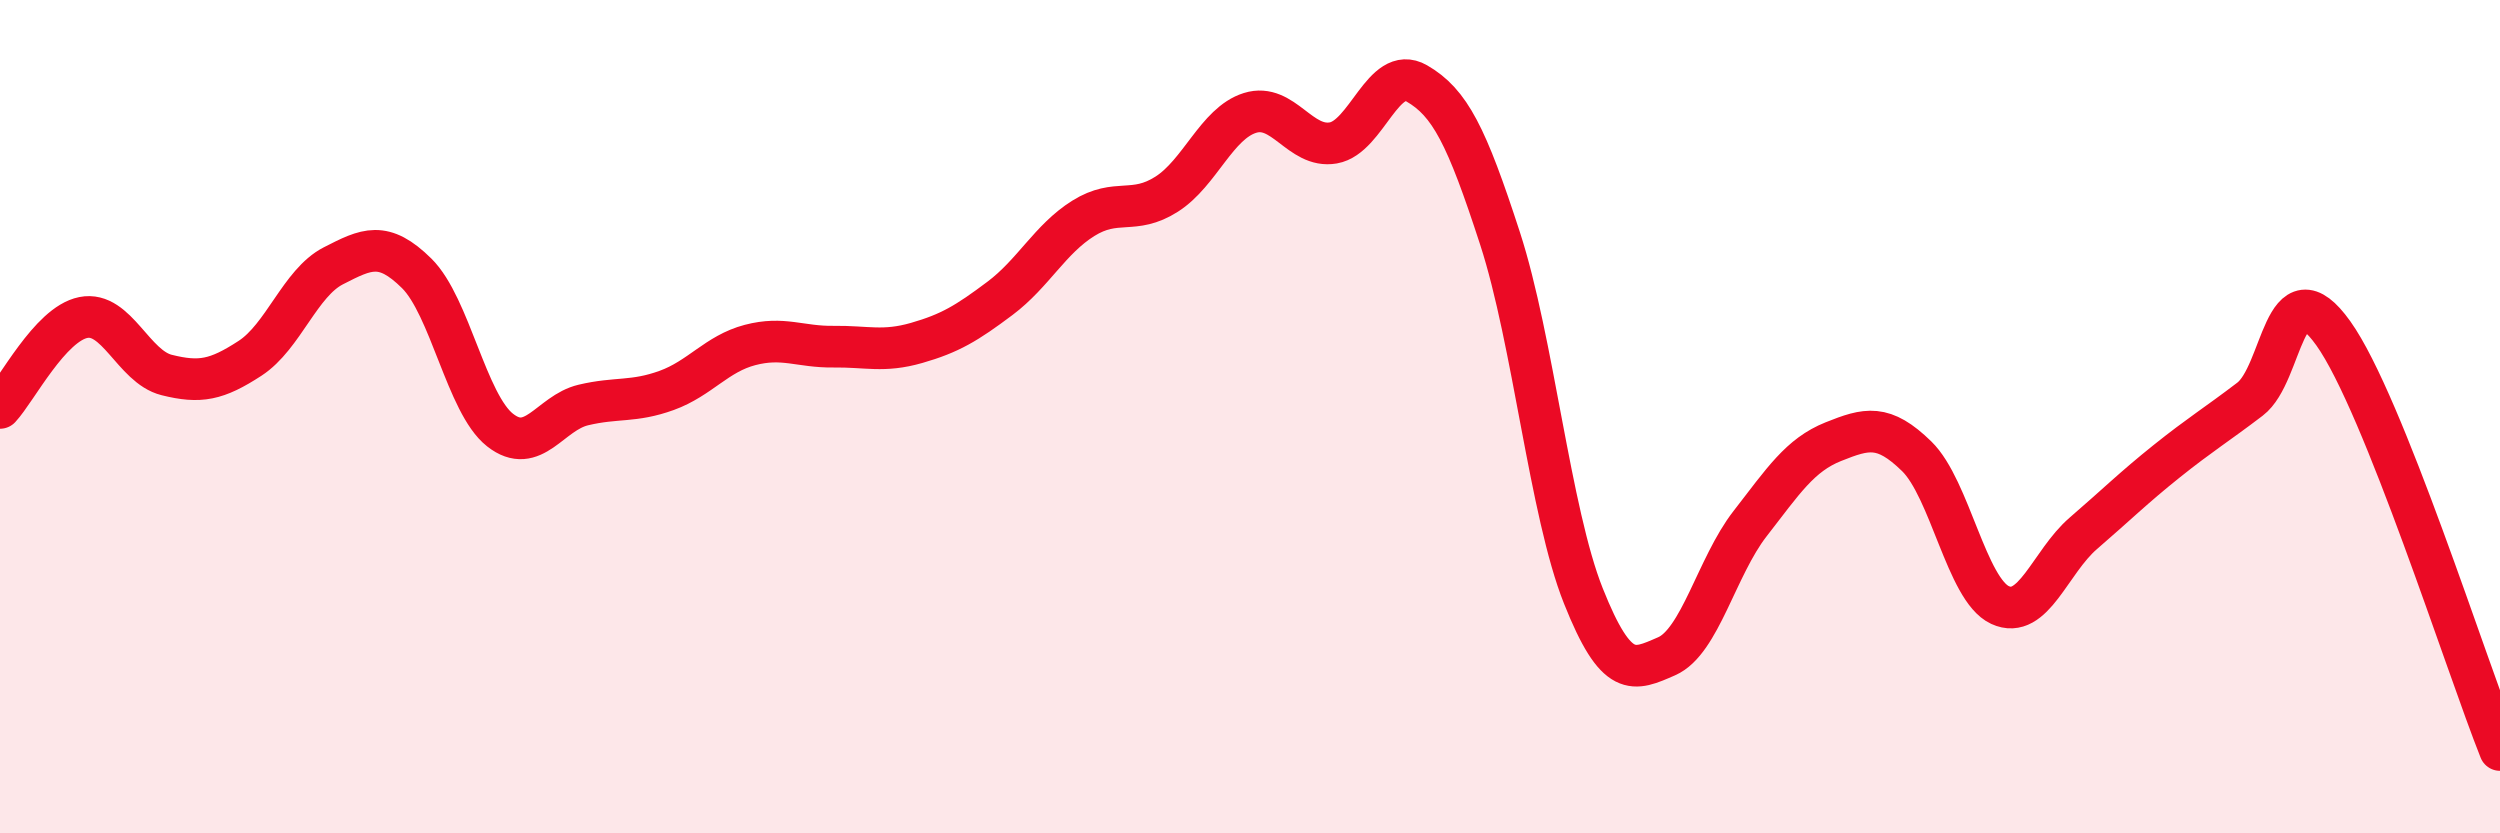
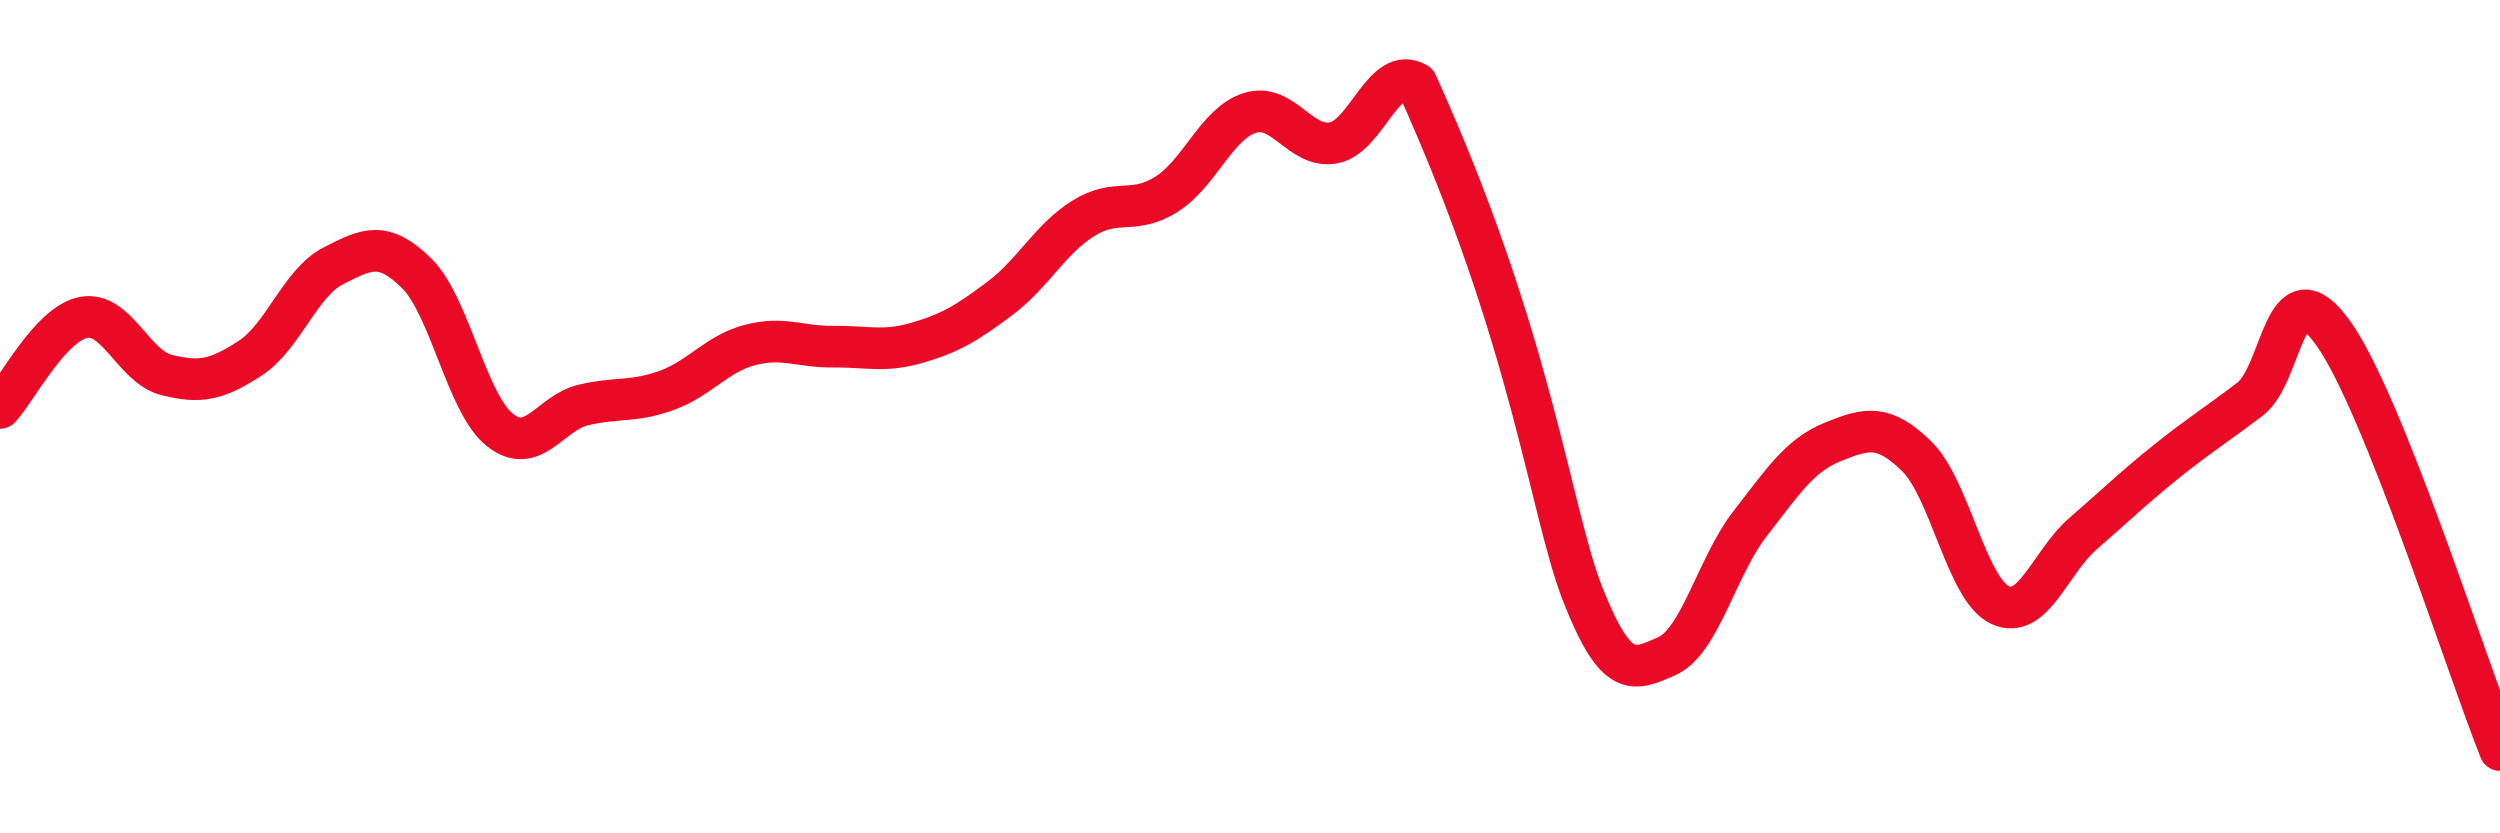
<svg xmlns="http://www.w3.org/2000/svg" width="60" height="20" viewBox="0 0 60 20">
-   <path d="M 0,9.79 C 0.4,9.36 1.2,7.78 2,7.62 C 2.8,7.46 3.2,8.8 4,9 C 4.8,9.2 5.2,9.12 6,8.6 C 6.8,8.08 7.2,6.79 8,6.38 C 8.8,5.97 9.2,5.77 10,6.56 C 10.8,7.35 11.2,9.69 12,10.32 C 12.8,10.95 13.2,9.91 14,9.72 C 14.8,9.53 15.2,9.66 16,9.37 C 16.8,9.08 17.2,8.49 18,8.28 C 18.8,8.07 19.2,8.33 20,8.32 C 20.8,8.31 21.2,8.46 22,8.23 C 22.8,8 23.2,7.76 24,7.16 C 24.8,6.56 25.2,5.74 26,5.24 C 26.8,4.74 27.2,5.17 28,4.66 C 28.8,4.15 29.2,2.96 30,2.71 C 30.8,2.46 31.2,3.57 32,3.43 C 32.8,3.29 33.2,1.54 34,2 C 34.8,2.46 35.2,3.26 36,5.72 C 36.8,8.18 37.2,12.29 38,14.3 C 38.8,16.31 39.2,16.1 40,15.75 C 40.8,15.4 41.2,13.6 42,12.57 C 42.8,11.54 43.2,10.92 44,10.6 C 44.8,10.28 45.2,10.17 46,10.95 C 46.8,11.73 47.2,14.15 48,14.52 C 48.8,14.89 49.2,13.49 50,12.8 C 50.8,12.11 51.2,11.71 52,11.07 C 52.8,10.43 53.2,10.19 54,9.58 C 54.8,8.97 54.8,6.32 56,8 C 57.2,9.68 59.2,16 60,18L60 20L0 20Z" fill="#EB0A25" opacity="0.1" stroke-linecap="round" stroke-linejoin="round" />
-   <path d="M 0,9.79 C 0.4,9.36 1.2,7.78 2,7.62 C 2.8,7.46 3.2,8.8 4,9 C 4.8,9.2 5.2,9.12 6,8.6 C 6.8,8.08 7.2,6.79 8,6.38 C 8.8,5.97 9.2,5.77 10,6.56 C 10.8,7.35 11.2,9.69 12,10.32 C 12.8,10.95 13.2,9.91 14,9.72 C 14.8,9.53 15.2,9.66 16,9.37 C 16.8,9.08 17.2,8.49 18,8.28 C 18.8,8.07 19.2,8.33 20,8.32 C 20.8,8.31 21.2,8.46 22,8.23 C 22.8,8 23.2,7.76 24,7.16 C 24.8,6.56 25.2,5.74 26,5.24 C 26.8,4.74 27.2,5.17 28,4.66 C 28.8,4.15 29.2,2.96 30,2.71 C 30.8,2.46 31.2,3.57 32,3.43 C 32.8,3.29 33.2,1.54 34,2 C 34.8,2.46 35.2,3.26 36,5.72 C 36.8,8.18 37.2,12.29 38,14.3 C 38.8,16.31 39.2,16.1 40,15.75 C 40.8,15.4 41.2,13.6 42,12.57 C 42.8,11.54 43.2,10.92 44,10.6 C 44.8,10.28 45.2,10.17 46,10.95 C 46.8,11.73 47.2,14.15 48,14.52 C 48.8,14.89 49.2,13.49 50,12.8 C 50.8,12.11 51.2,11.71 52,11.07 C 52.8,10.43 53.2,10.19 54,9.58 C 54.8,8.97 54.8,6.32 56,8 C 57.2,9.68 59.2,16 60,18" stroke="#EB0A25" stroke-width="1" fill="none" stroke-linecap="round" stroke-linejoin="round" />
+   <path d="M 0,9.79 C 0.4,9.36 1.2,7.78 2,7.62 C 2.8,7.46 3.2,8.8 4,9 C 4.8,9.2 5.2,9.12 6,8.6 C 6.8,8.08 7.2,6.79 8,6.38 C 8.8,5.97 9.2,5.77 10,6.56 C 10.8,7.35 11.2,9.69 12,10.32 C 12.8,10.95 13.2,9.91 14,9.72 C 14.8,9.53 15.2,9.66 16,9.37 C 16.8,9.08 17.2,8.49 18,8.28 C 18.8,8.07 19.2,8.33 20,8.32 C 20.8,8.31 21.2,8.46 22,8.23 C 22.8,8 23.2,7.76 24,7.16 C 24.8,6.56 25.2,5.74 26,5.24 C 26.8,4.74 27.2,5.17 28,4.66 C 28.8,4.15 29.2,2.96 30,2.71 C 30.8,2.46 31.2,3.57 32,3.43 C 32.8,3.29 33.2,1.54 34,2 C 36.8,8.18 37.2,12.29 38,14.3 C 38.8,16.31 39.2,16.1 40,15.75 C 40.8,15.4 41.2,13.6 42,12.57 C 42.8,11.54 43.2,10.92 44,10.6 C 44.8,10.28 45.2,10.17 46,10.95 C 46.8,11.73 47.2,14.15 48,14.52 C 48.8,14.89 49.2,13.49 50,12.8 C 50.8,12.11 51.2,11.71 52,11.07 C 52.8,10.43 53.2,10.19 54,9.58 C 54.8,8.97 54.8,6.32 56,8 C 57.2,9.68 59.2,16 60,18" stroke="#EB0A25" stroke-width="1" fill="none" stroke-linecap="round" stroke-linejoin="round" />
</svg>